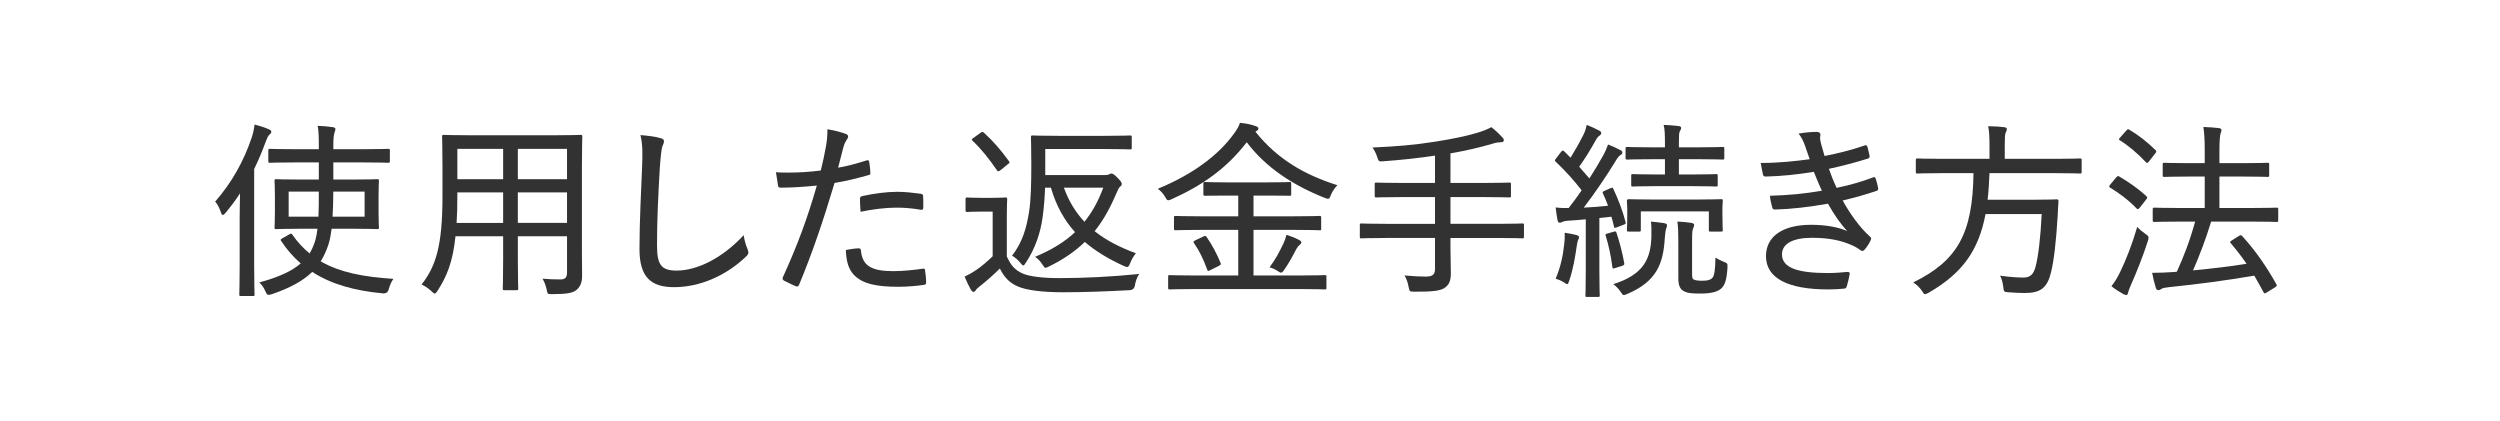
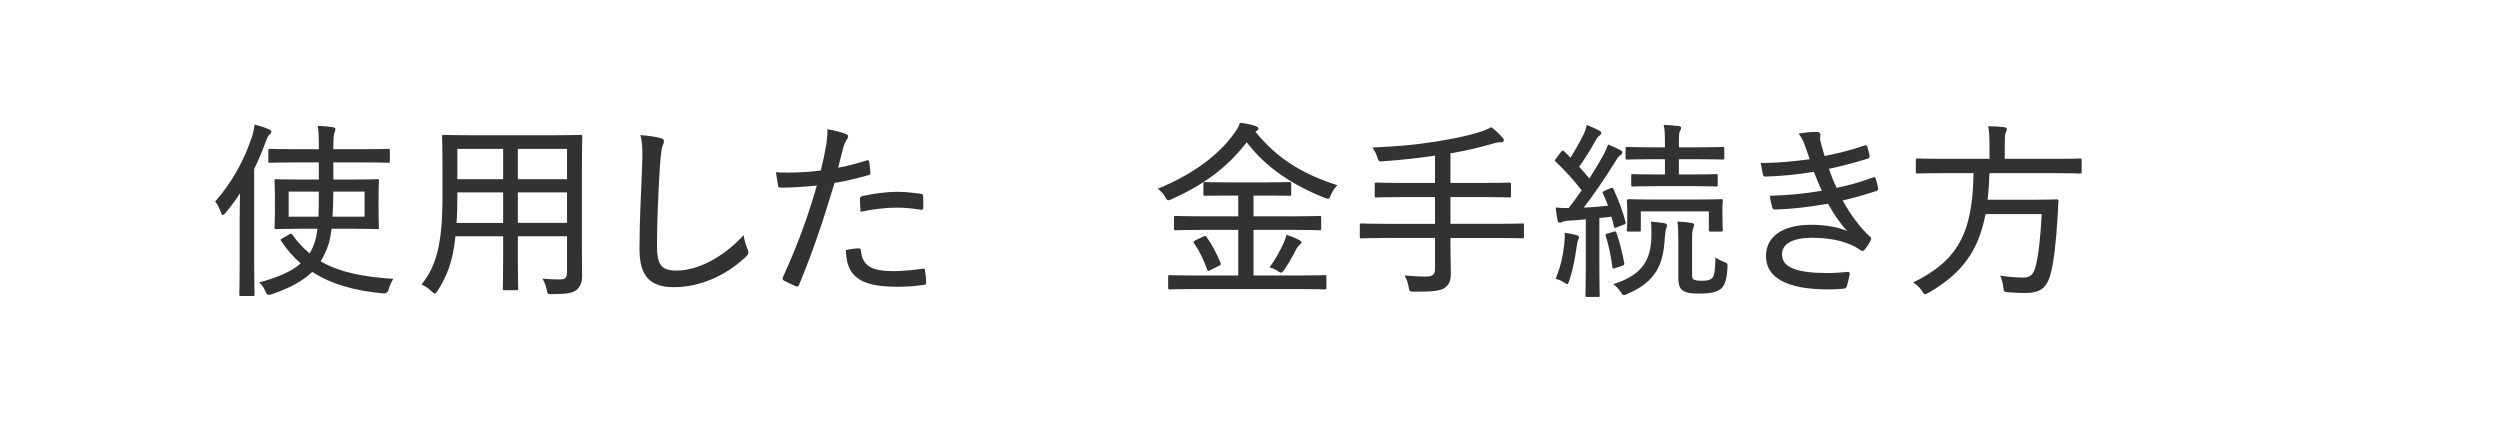
<svg xmlns="http://www.w3.org/2000/svg" id="a" viewBox="0 0 1353 228">
  <defs>
    <style>.b{fill:#323232;}.c{fill:none;}</style>
  </defs>
-   <rect class="c" width="1353" height="228" />
  <g>
    <path class="b" d="M129.706,118.289c0-3.773,.103-8.975,.204-13.667-2.345,3.672-4.997,7.14-7.853,10.607-.611,.713-1.121,1.122-1.427,1.122-.409,0-.715-.409-1.021-1.326-.917-2.55-1.937-4.589-3.161-5.917,9.179-10.504,15.502-22.028,19.786-34.676,.816-2.55,1.326-4.896,1.531-7.037,2.754,.713,5.405,1.529,7.649,2.549,.917,.409,1.427,.715,1.427,1.327,0,.611-.306,1.02-1.02,1.632-.612,.51-1.122,1.427-2.039,3.875-1.837,4.998-3.876,9.894-6.223,14.687v52.015c0,10.506,.205,15.299,.205,15.809,0,.918-.103,.918-.918,.918h-6.324c-.917,0-1.02,0-1.02-.918,0-.612,.204-5.303,.204-15.809v-25.191Zm30.699-30.394c-10.198,0-13.666,.205-14.177,.205-.917,0-1.02-.103-1.02-.918v-5.609c0-.918,.103-1.02,1.02-1.02,.511,0,3.979,.204,14.177,.204h12.138v-1.632c0-5.61-.103-8.159-.612-11.016,2.856,.103,5.609,.306,8.159,.715,.918,.101,1.428,.407,1.428,1.02,0,.713-.306,1.326-.51,1.938-.306,1.02-.612,2.549-.612,7.343v1.632h15.4c10.2,0,13.667-.204,14.177-.204,.918,0,1.02,.101,1.02,1.02v5.609c0,.816-.101,.918-1.02,.918-.51,0-3.977-.205-14.177-.205h-15.4v9.281h9.995c9.791,0,13.258-.204,13.77-.204,.814,0,.917,.103,.917,.918,0,.612-.204,2.549-.204,7.954v9.281c0,5.304,.204,7.343,.204,7.854,0,.917-.103,1.02-.917,1.02-.511,0-3.979-.205-13.77-.205h-10.913c-.407,3.163-.917,6.018-1.733,8.568-1.122,3.366-2.448,6.324-4.182,9.078,10.504,6.119,23.559,8.464,39.368,9.485-1.122,1.428-1.938,3.467-2.549,5.609q-.612,2.448-3.163,2.244c-15.4-1.428-28.047-4.998-38.246-11.626-4.794,4.69-11.626,8.566-21.724,12.034-2.347,.715-2.754,.612-3.672-1.632-.816-1.937-1.938-3.467-3.264-4.69,10.506-2.856,17.644-6.12,22.438-10.301-3.876-3.366-7.446-7.345-10.506-12.035-.611-.816-.51-.918,.715-1.632l3.57-2.041c.917-.51,1.223-.611,1.733,.204,2.754,3.979,5.915,7.345,9.281,10.097,1.225-1.938,2.142-4.181,2.958-6.628,.612-2.041,1.021-4.283,1.326-6.732h-8.566c-9.791,0-13.258,.205-13.77,.205-.814,0-.917-.103-.917-1.02,0-.511,.204-2.55,.204-7.854v-9.281c0-5.405-.204-7.342-.204-7.954,0-.816,.103-.918,.917-.918,.511,0,3.979,.204,13.77,.204h9.281v-9.281h-12.138Zm-4.181,15.809v13.564h16.113c.205-3.773,.205-8.363,.205-13.564h-16.318Zm41.102,13.564v-13.564h-16.931c0,5.101-.204,9.587-.409,13.564h17.339Z" />
    <path class="b" d="M314.93,135.524c0,4.692,.103,9.587,.103,13.871,0,3.366-.92,5.711-3.062,7.548-1.937,1.529-4.793,2.243-13.055,2.243-2.549,0-2.549,.103-3.059-2.448-.51-2.345-1.225-4.181-2.244-5.915,3.773,.306,5.915,.409,9.791,.409,2.549,0,3.469-1.225,3.469-3.773v-19.582h-26.619v12.136c0,10.811,.202,15.502,.202,16.115,0,.816-.1,.917-.917,.917h-6.527c-.814,0-.917-.101-.917-.917,0-.612,.202-5.304,.202-16.115v-12.136h-25.802c-1.427,13.869-4.589,21.519-9.688,29.474-.713,1.02-1.02,1.531-1.529,1.531-.409,0-.816-.409-1.734-1.225-1.835-1.734-3.57-2.856-5.405-3.671,7.853-9.996,11.32-21.214,11.32-47.834v-15.91c0-10.607-.204-15.706-.204-16.318,0-.816,.103-.918,1.02-.918,.612,0,4.182,.204,14.279,.204h45.283c10.096,0,13.664-.204,14.379-.204,.817,0,.92,.103,.92,.918,0,.612-.205,5.711-.205,16.318v45.283Zm-42.633-14.89v-16.522h-24.781v2.142c0,5.405-.103,10.2-.409,14.38h25.189Zm0-23.662v-16.419h-24.781v16.419h24.781Zm7.957-16.419v16.419h26.619v-16.419h-26.619Zm26.619,40.081v-16.522h-26.619v16.522h26.619Z" />
    <path class="b" d="M357.407,74.739c1.327,.306,1.939,.816,1.939,1.733,0,.918-.51,1.837-.92,2.856-.407,1.326-.814,4.488-1.324,11.32-.917,15.605-1.529,28.863-1.529,42.123,0,10.605,2.344,13.666,10.605,13.666,11.32,0,24.987-6.935,36.308-19.173,.41,2.958,1.225,5.609,2.042,7.444,.305,.816,.51,1.428,.51,1.938,0,.715-.308,1.326-1.529,2.448-10.813,10.2-24.785,16.318-38.757,16.318-12.442,0-18.665-5.405-18.665-20.602,0-15.605,.917-31.412,1.427-44.875,.205-6.221,.41-11.525-.917-16.828,3.773,.306,8.262,.816,10.811,1.632Z" />
    <path class="b" d="M469.099,86.774c.917-.205,1.222,.101,1.324,.917,.308,1.632,.51,3.876,.612,5.508,.103,1.122-.103,1.428-1.225,1.632-6.527,1.835-11.933,3.161-18.152,4.182-6.428,21.519-12.24,38.348-19.175,55.074-.51,1.122-1.02,1.122-1.837,.816-.917-.407-4.793-2.142-6.425-3.06-.612-.407-.814-1.02-.612-1.632,8.159-17.848,13.564-32.738,18.46-49.771-6.322,.612-13.157,1.122-19.175,1.122-1.427,0-1.629-.101-1.834-1.223-.308-1.734-.715-4.488-1.122-7.14,2.039,.204,3.568,.204,6.935,.204,4.896,0,11.118-.306,17.338-1.122,1.225-4.896,2.042-8.873,2.754-12.85,.51-2.856,.92-6.12,.817-9.486,3.876,.612,7.649,1.632,10.301,2.653,.612,.306,.917,.816,.917,1.326s-.205,1.02-.715,1.632c-.712,1.223-1.324,2.142-1.834,4.08-1.122,3.977-1.939,7.853-2.856,11.117,4.386-.713,10.099-2.244,15.504-3.977Zm-4.488,47.629c.917,0,1.225,.305,1.324,1.121,.715,8.568,6.12,11.219,17.543,11.219,5.405,0,11.83-.713,15.911-1.326,.814-.103,1.122,0,1.225,.816,.305,1.835,.609,4.488,.609,6.425,0,1.122-.202,1.428-1.324,1.531-3.366,.51-8.669,1.02-13.564,1.02-12.24,0-19.175-1.632-23.763-6.018-3.366-3.161-4.591-7.853-4.796-13.871,2.347-.51,5.61-.917,6.835-.917Zm.814-26.621c0-1.121,.205-1.427,1.532-1.733,6.117-1.326,12.747-2.244,18.765-2.244,4.081,0,8.464,.51,12.34,1.02,1.225,.205,1.532,.51,1.532,1.326,.1,1.632,.1,3.876,.1,5.814,0,1.428-.407,1.734-1.529,1.529-4.078-.713-8.566-1.122-12.85-1.122-6.325,0-13.157,.918-19.582,2.244-.205-2.448-.308-5.202-.308-6.833Z" />
-     <path class="b" d="M544.887,138.788c2.039,4.589,4.283,7.343,8.669,9.281,3.671,1.531,10.403,2.448,19.787,2.448,13.055,0,28.046-.713,43.242-2.244-1.222,1.632-1.937,3.775-2.344,6.018q-.308,2.55-2.856,2.754c-13.157,.715-25.497,1.122-36.003,1.122-10.913,0-19.685-1.02-24.58-3.161-4.69-2.041-7.342-5.101-9.688-9.69-3.264,3.264-6.935,6.527-10.811,9.587-1.122,.918-1.837,1.529-2.142,2.041-.407,.713-.817,1.02-1.327,1.02-.407,0-.917-.409-1.324-1.02-1.225-2.143-2.347-4.589-3.469-7.242,2.754-1.326,4.184-2.142,6.12-3.467,3.059-2.039,6.322-4.896,9.076-7.547v-24.171h-6.425c-5.405,0-6.732,.204-7.14,.204-1.02,0-1.122-.103-1.122-1.02v-5.814c0-.918,.103-1.02,1.122-1.02,.407,0,1.734,.204,7.14,.204h5.915c5.303,0,6.835-.204,7.444-.204,.817,0,.92,.101,.92,1.02,0,.51-.205,3.161-.205,9.587v21.315Zm-14.379-66.803c.609-.409,.917-.612,1.222-.612,.205,0,.51,.204,.817,.51,4.793,4.285,9.281,9.485,13.462,15.299,.51,.713,.612,.918-.612,1.734l-3.773,3.06c-.612,.51-1.02,.713-1.324,.713-.308,0-.51-.204-.817-.612-4.181-6.119-8.464-11.524-13.055-15.809-.305-.306-.51-.51-.51-.713s.308-.51,.917-.918l3.674-2.651Zm67.617,22.743c1.02,0,1.632-.101,2.142-.407,.41-.204,.817-.409,1.122-.409,.92,0,1.529,.409,3.571,2.448,1.834,1.837,2.142,2.653,2.142,3.163,0,.612-.205,.917-.817,1.427-.814,.612-1.222,1.734-2.039,3.57-3.264,7.649-6.935,14.483-11.83,20.603,6.425,5.099,13.972,8.873,22.336,11.933-1.225,1.529-2.347,3.365-3.161,5.508-.612,1.427-.92,1.937-1.532,1.937-.407,0-.917-.204-1.731-.51-8.06-3.671-15.199-7.853-21.214-13.055-5.203,4.998-11.423,9.384-19.38,13.26-.917,.51-1.529,.713-1.937,.713-.51,0-.817-.51-1.632-1.734-1.225-1.938-2.347-3.06-3.979-4.181,8.977-3.775,16.014-8.058,21.621-13.361-5.71-6.324-10.198-14.177-13.055-24.07h-3.161c-.202,5.61-.612,10.913-1.324,16.012-1.122,8.262-3.979,16.931-9.079,24.58-.612,1.02-1.02,1.529-1.427,1.529-.308,0-.817-.51-1.529-1.427-1.532-1.837-2.959-2.958-4.488-3.876,5.61-7.343,7.752-14.789,9.179-23.662,1.02-6.425,1.225-15.809,1.225-25.497,0-9.996-.205-14.279-.205-14.892,0-.917,.103-1.02,1.02-1.02,.51,0,3.876,.204,13.667,.204h25.397c9.688,0,12.952-.204,13.462-.204,.917,0,1.02,.103,1.02,1.02v5.61c0,.816-.103,.917-1.02,.917-.51,0-3.773-.204-13.462-.204h-32.332v14.074h32.432Zm-22.336,6.833c2.654,7.446,6.428,13.463,11.118,18.46,4.283-5.303,7.547-11.32,10.198-18.46h-21.316Z" />
    <path class="b" d="M679.421,71.272c12.343,15.4,27.129,23.457,44.367,28.964-1.225,1.225-2.651,3.163-3.571,5.405-.51,1.428-.814,1.938-1.529,1.938-.407,0-1.02-.204-2.039-.612-16.828-6.731-31.412-16.113-41.918-29.984-11.016,14.38-24.478,23.559-40.594,30.8-.917,.409-1.427,.612-1.834,.612-.715,0-1.02-.51-1.734-1.835-1.122-1.938-2.549-3.366-3.979-4.386,19.072-7.853,32.842-18.256,41.104-29.679,1.834-2.55,2.549-3.671,3.366-6.018,3.059,.306,6.015,.816,8.361,1.734,1.02,.306,1.632,.713,1.632,1.428,0,.407-.202,.713-.814,1.122l-.817,.51Zm-32.839,85.16c-9.589,0-12.853,.205-13.465,.205-.814,0-.917-.103-.917-.918v-5.915c0-.816,.103-.918,.917-.918,.612,0,3.876,.205,13.465,.205h23.558v-24.683h-19.887c-9.996,0-13.362,.205-13.972,.205-.817,0-.92-.103-.92-1.021v-5.812c0-.816,.103-.918,.92-.918,.609,0,3.976,.204,13.972,.204h19.887v-11.219h-5.2c-9.076,0-12.138,.103-12.75,.103-.814,0-.917-.103-.917-.816v-5.609c0-.918,.103-1.02,.917-1.02,.612,0,3.674,.204,12.75,.204h20.194c9.076,0,12.135-.204,12.747-.204,.817,0,.92,.101,.92,1.02v5.609c0,.713-.103,.816-.92,.816-.612,0-3.671-.103-12.747-.103h-6.732v11.219h21.724c9.996,0,13.362-.204,13.972-.204,.817,0,.92,.103,.92,.918v5.812c0,1.122,0,1.021-.92,1.021-.609,0-3.976-.205-13.972-.205h-21.724v24.683h24.987c9.688,0,12.952-.205,13.564-.205,.817,0,.92,.103,.92,.918v5.915c0,.816-.103,.918-.92,.918-.612,0-3.876-.205-13.564-.205h-56.807Zm4.485-28.352c1.225-.51,1.43-.612,2.042,.306,2.956,4.283,5.405,8.873,7.444,13.871,.305,.816,.305,1.02-.917,1.632l-4.488,2.243c-.715,.306-1.02,.51-1.327,.51-.202,0-.305-.305-.51-.814-2.039-5.508-4.078-9.894-7.14-14.279-.407-.612-.407-.918,.817-1.529l4.078-1.938Zm43.447,3.875c.817-1.835,1.327-3.161,1.734-4.896,2.552,.817,4.793,1.734,6.527,2.653,1.02,.51,1.529,.917,1.529,1.428,0,.713-.609,1.02-1.122,1.529-.51,.51-1.119,1.122-1.937,2.754-1.937,3.773-4.181,7.75-6.322,10.708-.612,.918-1.02,1.428-1.632,1.428-.41,0-.817-.204-1.529-.713-1.532-1.02-3.264-1.837-4.693-2.142,3.059-4.08,5.405-8.465,7.444-12.75Z" />
    <path class="b" d="M750.111,128.793c-9.483,0-12.647,.204-13.26,.204-.814,0-.917-.101-.917-.917v-6.221c0-.816,.103-.918,.917-.918,.612,0,3.776,.204,13.26,.204h26.517v-14.481h-17.44c-10.198,0-13.564,.204-14.174,.204-.92,0-1.022-.103-1.022-1.021v-6.221c0-.713,.103-.816,1.022-.816,.609,0,3.976,.205,14.174,.205h17.44v-14.789c-9.483,1.428-18.255,2.345-27.943,3.06-2.552,.204-2.552,.101-3.366-2.347-.612-1.938-1.529-3.671-2.549-5.099,13.257-.612,22.336-1.326,33.961-3.161,9.791-1.531,16.726-3.06,22.031-4.589,3.671-1.021,6.322-2.143,8.361-3.264,2.449,1.938,4.386,3.773,6.018,5.609,.612,.612,.715,.918,.715,1.632,0,.51-.51,.918-1.529,.918-1.122,0-2.244,.101-4.283,.713-7.242,2.142-14.687,3.876-23.051,5.303v16.014h17.745c10.099,0,13.465-.205,14.077-.205,.814,0,.917,.103,.917,.816v6.221c0,.918-.103,1.021-.917,1.021-.612,0-3.979-.204-14.077-.204h-17.745v14.481h25.6c9.384,0,12.545-.204,13.157-.204,.917,0,1.02,.103,1.02,.918v6.221c0,.816-.103,.917-1.02,.917-.612,0-3.773-.204-13.157-.204h-25.6v5.405c0,4.692,.205,9.281,.205,13.26,0,4.078-.612,6.221-2.959,8.057-2.142,1.835-6.832,2.448-16.726,2.345-2.449,0-2.754,0-3.161-2.549-.41-2.347-1.225-4.589-2.244-6.221,4.488,.407,8.566,.611,11.525,.611,4.078,0,4.995-1.428,4.995-4.283v-16.625h-26.517Z" />
    <path class="b" d="M871.591,101.868c.917-.407,1.225-.407,1.529,.306,2.754,5.915,4.998,11.729,6.63,17.95,.205,.816,.103,1.122-1.122,1.529l-3.466,1.327c-1.43,.51-1.532,.51-1.734-.612-.407-1.734-.817-3.469-1.327-5.101-2.244,.306-4.386,.511-6.527,.715v27.639c0,10.301,.205,13.667,.205,14.177,0,.816-.103,.918-.917,.918h-5.918c-.814,0-.917-.103-.917-.918,0-.612,.205-3.876,.205-14.177v-26.925c-3.062,.306-6.018,.51-9.079,.715-1.937,.101-3.161,.407-3.873,.816-.41,.204-.715,.305-1.225,.305-.612,0-.92-.51-1.122-1.427-.407-1.938-.715-4.283-1.02-6.833,2.651,.306,4.485,.407,7.037,.306,2.446-3.06,4.793-6.324,7.037-9.587-4.283-5.508-8.874-10.607-13.972-15.4-.308-.306-.51-.51-.51-.816,0-.205,.305-.612,.712-1.122l2.552-3.366c.814-.918,1.02-1.02,1.731-.407,1.122,1.02,2.651,2.651,3.469,3.467,2.347-3.773,4.69-7.853,7.037-12.545,.917-1.835,1.327-3.366,1.734-5.202,2.347,.918,4.69,1.938,6.729,3.06,.817,.407,1.122,.816,1.122,1.428,0,.51-.305,.816-.814,1.223-.715,.51-1.327,1.02-2.142,2.55-3.062,5.506-5.61,9.587-8.977,14.38,1.837,2.039,3.674,4.181,5.508,6.324,2.651-4.08,5.203-8.364,7.649-12.749,1.02-1.837,1.734-3.57,2.449-5.61,2.344,.918,4.69,1.938,6.729,3.06,.817,.407,1.02,.713,1.02,1.326s-.305,.918-1.02,1.326c-1.02,.612-1.734,1.734-3.264,4.283-5.508,8.874-11.218,17.134-16.623,24.171,4.386-.204,8.669-.51,13.157-1.02-.817-2.244-1.734-4.487-2.754-6.628-.41-.816-.205-.918,1.02-1.531l3.059-1.326Zm-24.987,29.883c.205-2.142,.308-3.671,.205-5.812,2.446,.407,4.69,.816,6.22,1.223,1.122,.306,1.532,.715,1.532,1.122,0,.612-.103,.918-.41,1.428-.305,.51-.51,1.529-.814,3.365-.817,5.814-1.939,12.545-4.081,18.869-.407,1.223-.612,1.835-1.122,1.835-.305,0-.917-.407-1.834-1.02-1.43-.918-3.264-1.632-4.386-1.938,2.651-6.221,3.976-12.239,4.69-19.072Zm26.619-6.324c1.225-.305,1.327-.305,1.632,.612,1.632,4.794,3.264,11.117,4.181,16.318,.103,.918,0,1.122-1.222,1.531l-3.469,1.121c-1.427,.511-1.632,.409-1.734-.51-.814-6.221-2.039-11.933-3.568-16.726-.308-.918-.205-1.122,1.02-1.428l3.161-.918Zm20.502,3.06c0-2.958,.1-5.609-.205-8.566,2.446,.204,4.793,.51,6.935,.816,1.122,.204,1.734,.51,1.734,1.122,0,.713-.308,1.427-.51,2.039-.308,.816-.51,2.651-.715,5.202-.814,13.564-4.386,23.254-20.294,29.985-.92,.407-1.43,.611-1.837,.611-.612,0-.917-.51-1.734-1.733-1.122-1.632-2.347-2.958-3.979-4.182,16.219-5.099,20.194-13.564,20.604-25.293Zm2.549-27.741c-9.179,0-12.138,.204-12.647,.204-.715,0-.814-.101-.814-.917v-4.896c0-.816,.1-.918,.814-.918,.51,0,3.469,.204,12.647,.204h4.793v-8.26h-6.935c-9.688,0-12.853,.204-13.362,.204-.917,0-1.02-.103-1.02-.917v-4.998c0-.816,.103-.918,1.02-.918,.51,0,3.674,.204,13.362,.204h6.935v-1.835c0-4.997-.103-8.26-.715-10.301,2.959,.103,5.405,.306,8.057,.612,.92,.101,1.43,.51,1.43,.918,0,.713-.308,1.326-.715,1.937-.407,.715-.51,2.142-.51,6.12v2.549h10.301c9.486,0,12.75-.204,13.362-.204,.814,0,.917,.103,.917,.918v4.998c0,.814-.103,.917-.917,.917-.612,0-3.876-.204-13.362-.204h-10.301v8.26h7.444c8.977,0,12.035-.204,12.545-.204,.92,0,1.022,.103,1.022,.918v4.896c0,.816-.103,.917-1.022,.917-.51,0-3.568-.204-12.545-.204h-19.784Zm-8.262,23.662c0,.816-.103,.918-.917,.918h-5.61c-.917,0-1.02-.103-1.02-.918,0-.612,.205-1.529,.205-8.771v-2.243c0-2.55-.205-3.773-.205-4.285,0-.814,.103-1.326,1.02-1.326,.612,0,3.876,.205,13.26,.205h23.253c9.483,0,12.85-.205,13.462-.205,.817,0,.917,.103,.917,1.021,0,.51-.202,1.632-.202,3.773v3.059c0,7.242,.202,8.262,.202,8.771,0,.816-.1,.918-.917,.918h-5.71c-.92,0-.92-.103-.92-.918v-9.995h-36.817v9.995Zm27.741,23.764c0,1.835,.103,2.651,.817,3.06,.609,.407,2.241,.713,4.588,.713,3.366,0,4.793-.612,5.713-1.734,.917-1.223,1.427-3.977,1.529-10.811,1.225,.816,3.059,1.734,4.386,2.244,1.937,.713,2.244,.816,2.142,2.958-.41,6.935-1.43,9.587-3.264,11.423-1.837,1.632-4.693,2.856-11.628,2.856-4.181,0-6.832-.205-8.771-1.327-1.734-.917-2.956-2.549-2.956-7.037v-19.683c0-4.998-.103-8.058-.51-10.913,2.854,.101,4.896,.306,7.547,.713,1.02,.204,1.529,.51,1.529,1.02,0,.816-.305,1.225-.612,2.142-.407,1.021-.51,1.837-.51,7.956v16.421Z" />
    <path class="b" d="M976.854,78.819c-.92-2.651-1.837-4.386-3.469-6.527,3.469-.612,7.037-.918,9.894-.918,1.225,0,1.937,.612,1.937,1.531,0,.407-.202,1.122-.202,1.733,0,.918,.202,1.835,.712,3.773,.715,2.653,1.122,4.08,1.734,6.018,7.547-1.529,13.972-3.06,21.724-5.711,.715-.204,1.122-.204,1.43,.612,.407,1.529,.917,3.467,1.222,4.998,.103,.816-.305,1.326-1.02,1.529-7.242,2.244-13.869,3.977-21.009,5.508,1.122,3.161,2.446,6.731,4.181,10.301,7.854-1.632,13.872-3.467,19.582-5.61,.817-.407,1.225-.204,1.529,.511,.612,1.835,1.02,3.365,1.327,5.099,.103,.816,.103,1.223-.817,1.632-5.71,1.938-12.237,3.773-18.357,5.202,4.081,7.343,9.076,14.38,14.687,19.479,.817,.713,.917,1.02,.51,1.938-.814,1.835-1.937,3.57-3.161,4.998-.917,1.02-1.529,1.223-2.651,.305-1.837-1.427-4.283-2.549-6.732-3.467-5.303-2.039-11.625-3.06-19.274-3.06-9.894,0-16.219,2.959-16.219,8.977,0,7.547,9.182,10.096,24.785,10.096,3.773,0,7.342-.305,10.811-.611,.917,0,1.122,.51,1.02,1.223-.305,1.938-.917,4.488-1.529,6.527-.308,.918-.612,1.225-1.734,1.326-2.446,.204-4.896,.409-8.262,.409-21.826,0-33.759-6.018-33.759-18.053,0-10.504,8.874-16.931,24.378-16.931,8.159,0,14.889,1.327,19.582,3.366-3.469-3.671-7.14-8.873-10.403-14.789-10.403,1.837-20.092,2.959-28.661,3.163-.917,0-1.222-.204-1.529-1.225-.407-1.529-1.122-4.181-1.225-6.221,10.304-.306,18.973-1.122,28.151-2.754-1.529-2.958-2.856-6.527-4.386-10.198-8.771,1.427-17.338,2.345-25.907,2.549-1.02,0-1.427-.204-1.632-1.122-.202-1.02-.814-3.773-1.222-6.221,9.791,0,19.172-1.02,26.517-2.039-.817-2.345-1.529-4.386-2.549-7.343Z" />
    <path class="b" d="M1050.908,93.709c-9.281,0-12.442,.204-13.055,.204-.917,0-1.02-.101-1.02-.917v-6.221c0-.918,.103-1.021,1.02-1.021,.612,0,3.773,.205,13.055,.205h25.805v-7.343c0-4.794-.205-7.853-.715-10.302,2.959,0,6.12,.205,8.669,.511,.92,.101,1.43,.51,1.43,1.02,0,.713-.308,1.223-.612,1.938-.41,1.02-.51,2.448-.51,6.628v7.548h27.639c9.384,0,12.545-.205,13.055-.205,.814,0,.917,.103,.917,1.021v6.221c0,.816-.103,.917-.917,.917-.51,0-3.671-.204-13.055-.204h-35.9c-.205,5.202-.51,9.995-1.02,14.38h25.395c8.566,0,11.423-.204,11.933-.204,.817,0,1.122,.306,1.02,1.223-.202,2.55-.305,4.998-.407,7.446-.917,15.196-2.142,24.784-3.568,30.598-2.042,8.669-5.713,11.423-14.279,11.423-1.837,0-5.405-.103-8.977-.409-2.344-.204-2.344-.306-2.651-2.958-.305-2.345-.917-4.692-1.734-6.018,5.61,.816,10.301,1.02,12.75,1.02,3.671,0,5.405-1.938,6.425-5.711,1.529-5.609,2.754-16.012,3.366-28.658h-30.393c-3.773,19.786-12.545,32.024-30.7,42.529-1.02,.511-1.529,.816-2.039,.816-.612,0-.917-.51-1.734-1.835-1.225-1.835-2.856-3.365-4.69-4.487,24.07-11.832,32.229-26.518,32.637-59.155h-17.136Z" />
-     <path class="b" d="M1145.259,96.054c.612-.814,1.02-.917,1.734-.51,4.998,2.959,10.099,6.426,14.584,10.607,.308,.306,.51,.511,.51,.816,0,.205-.202,.51-.51,.918l-3.366,4.283c-.609,.715-.917,1.021-1.222,1.021-.205,0-.41-.103-.715-.409-4.181-4.386-9.486-8.363-14.279-11.219-.305-.204-.51-.407-.51-.612,0-.305,.205-.611,.612-1.121l3.161-3.775Zm2.042,51.404c3.264-6.732,6.425-14.687,9.381-24.683,1.122,1.326,2.754,2.651,4.488,3.876,1.225,.816,1.632,1.225,1.632,1.938,0,.407-.103,1.02-.407,1.938-2.651,8.26-6.018,16.625-9.079,23.559-.814,1.938-1.427,3.467-1.632,4.386-.1,.713-.51,1.223-.917,1.223-.51,0-.917-.204-1.734-.611-2.039-1.122-3.976-2.347-6.322-4.182,2.039-2.651,3.059-4.386,4.591-7.444Zm3.363-76.696c.817-.918,1.122-1.021,1.837-.511,4.793,2.856,9.791,6.732,13.972,10.913,.308,.306,.51,.51,.51,.816s-.202,.612-.712,1.225l-3.264,4.181c-.715,.918-1.022,1.021-1.632,.409-4.184-4.488-9.691-9.179-14.074-11.832-.715-.407-.715-.611,.202-1.632l3.161-3.568Zm29.681,49.159c-10.099,0-13.667,.204-14.279,.204-.917,0-1.02-.103-1.02-1.02v-5.814c0-.816,.103-.918,1.02-.918,.612,0,4.181,.205,14.279,.205h12.85v-17.033h-8.057c-9.894,0-13.26,.205-13.77,.205-.814,0-.917-.103-.917-.918v-5.814c0-.816,.103-.917,.917-.917,.51,0,3.876,.204,13.77,.204h8.057v-6.221c0-6.527-.202-9.587-.715-13.361,3.264,.103,5.918,.306,8.467,.612,.814,.101,1.324,.51,1.324,1.02,0,.612-.202,1.122-.51,1.938-.305,1.02-.612,3.57-.612,9.587v6.425h12.138c9.894,0,13.26-.204,13.77-.204,.917,0,1.02,.101,1.02,.917v5.814c0,.816-.103,.918-1.02,.918-.51,0-3.876-.205-13.77-.205h-12.138v17.033h16.626c10.096,0,13.667-.205,14.279-.205,.814,0,.917,.103,.917,.918v5.814c0,.917-.103,1.02-.917,1.02-.612,0-4.184-.204-14.279-.204h-21.111c-2.959,9.791-6.425,18.664-9.791,26.416,10.403-1.021,19.479-2.041,28.966-3.57-2.654-3.876-5.508-7.548-8.467-11.016-.305-.306-.407-.51-.407-.713,0-.306,.305-.612,1.02-1.02l3.773-2.347c.817-.51,1.122-.51,1.734,.103,7.14,7.853,12.952,16.216,18.46,26.007,.407,.816,.407,.918-.715,1.734l-4.283,2.651c-.612,.409-1.02,.612-1.324,.612-.205,0-.41-.204-.612-.612-1.632-3.06-3.264-6.018-4.998-8.975-15.809,2.651-29.373,4.488-46.201,6.221-2.552,.306-3.469,.51-3.979,.918-.612,.407-1.122,.713-1.734,.713-.712,0-1.222-.612-1.427-1.427-.817-2.653-1.43-5.202-1.939-7.956,4.286,0,7.957-.204,10.913-.409,.817,0,1.632-.101,2.449-.204,3.773-8.262,7.14-17.032,9.894-27.129h-7.649Z" />
  </g>
</svg>